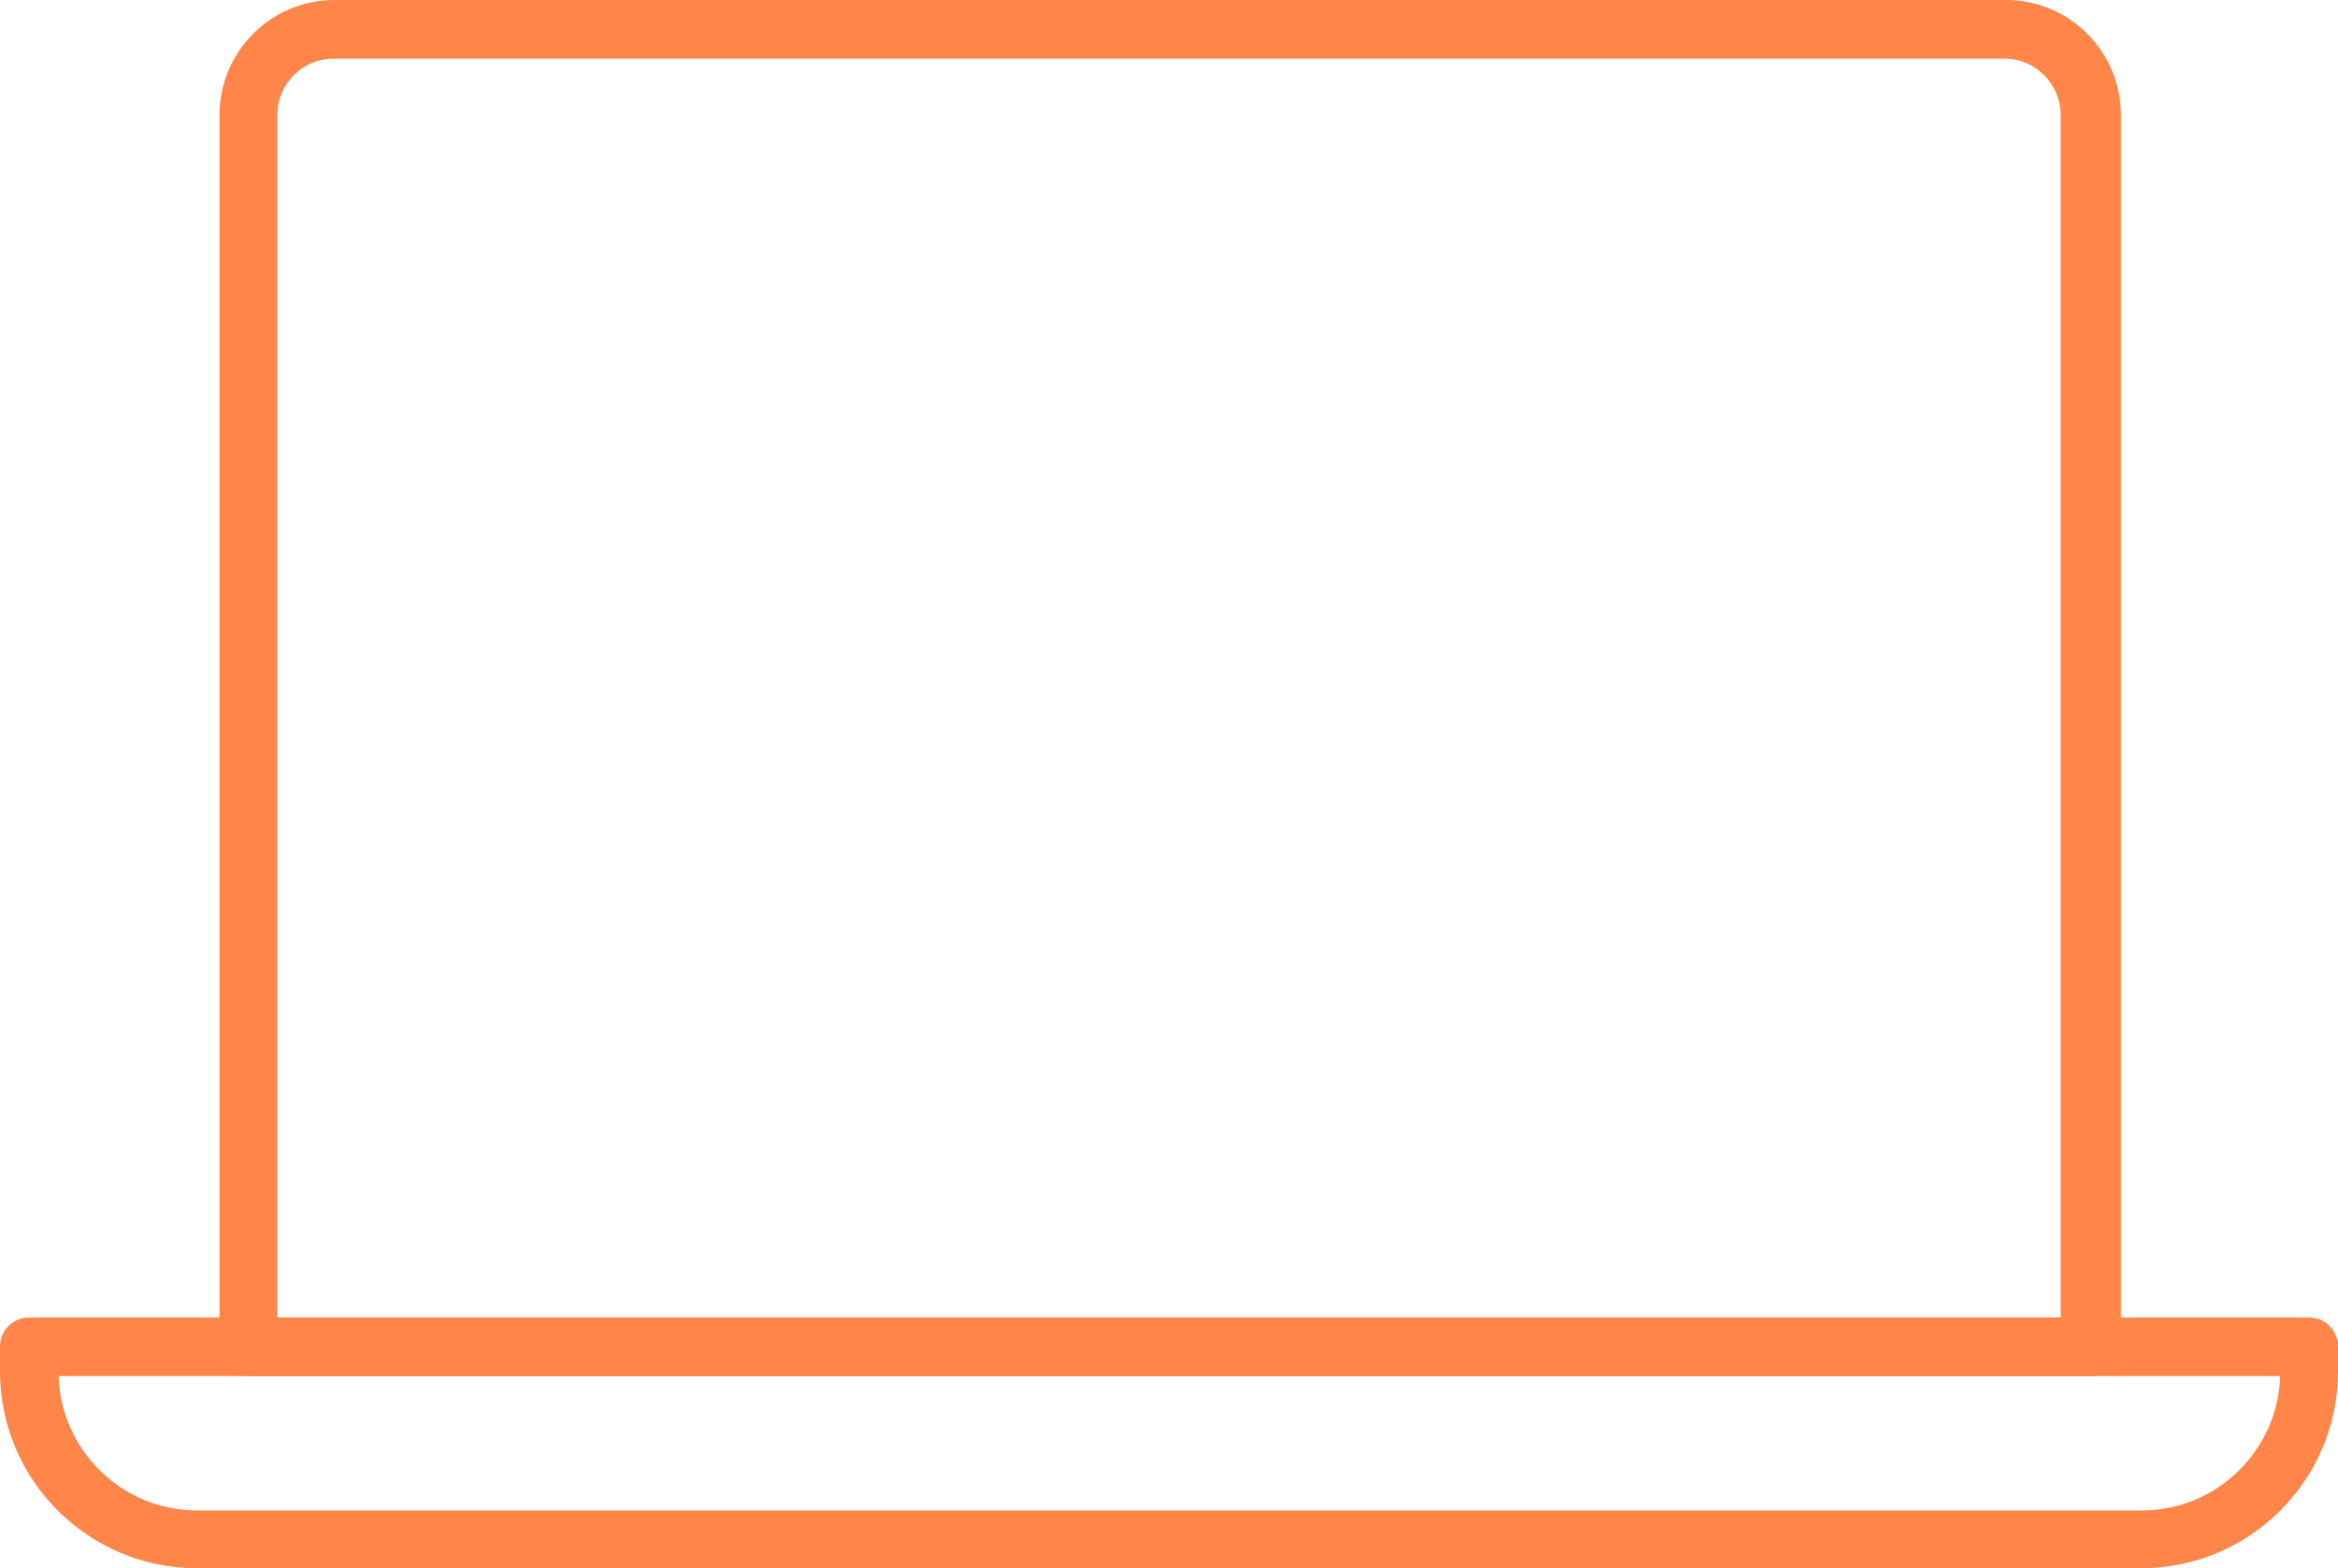
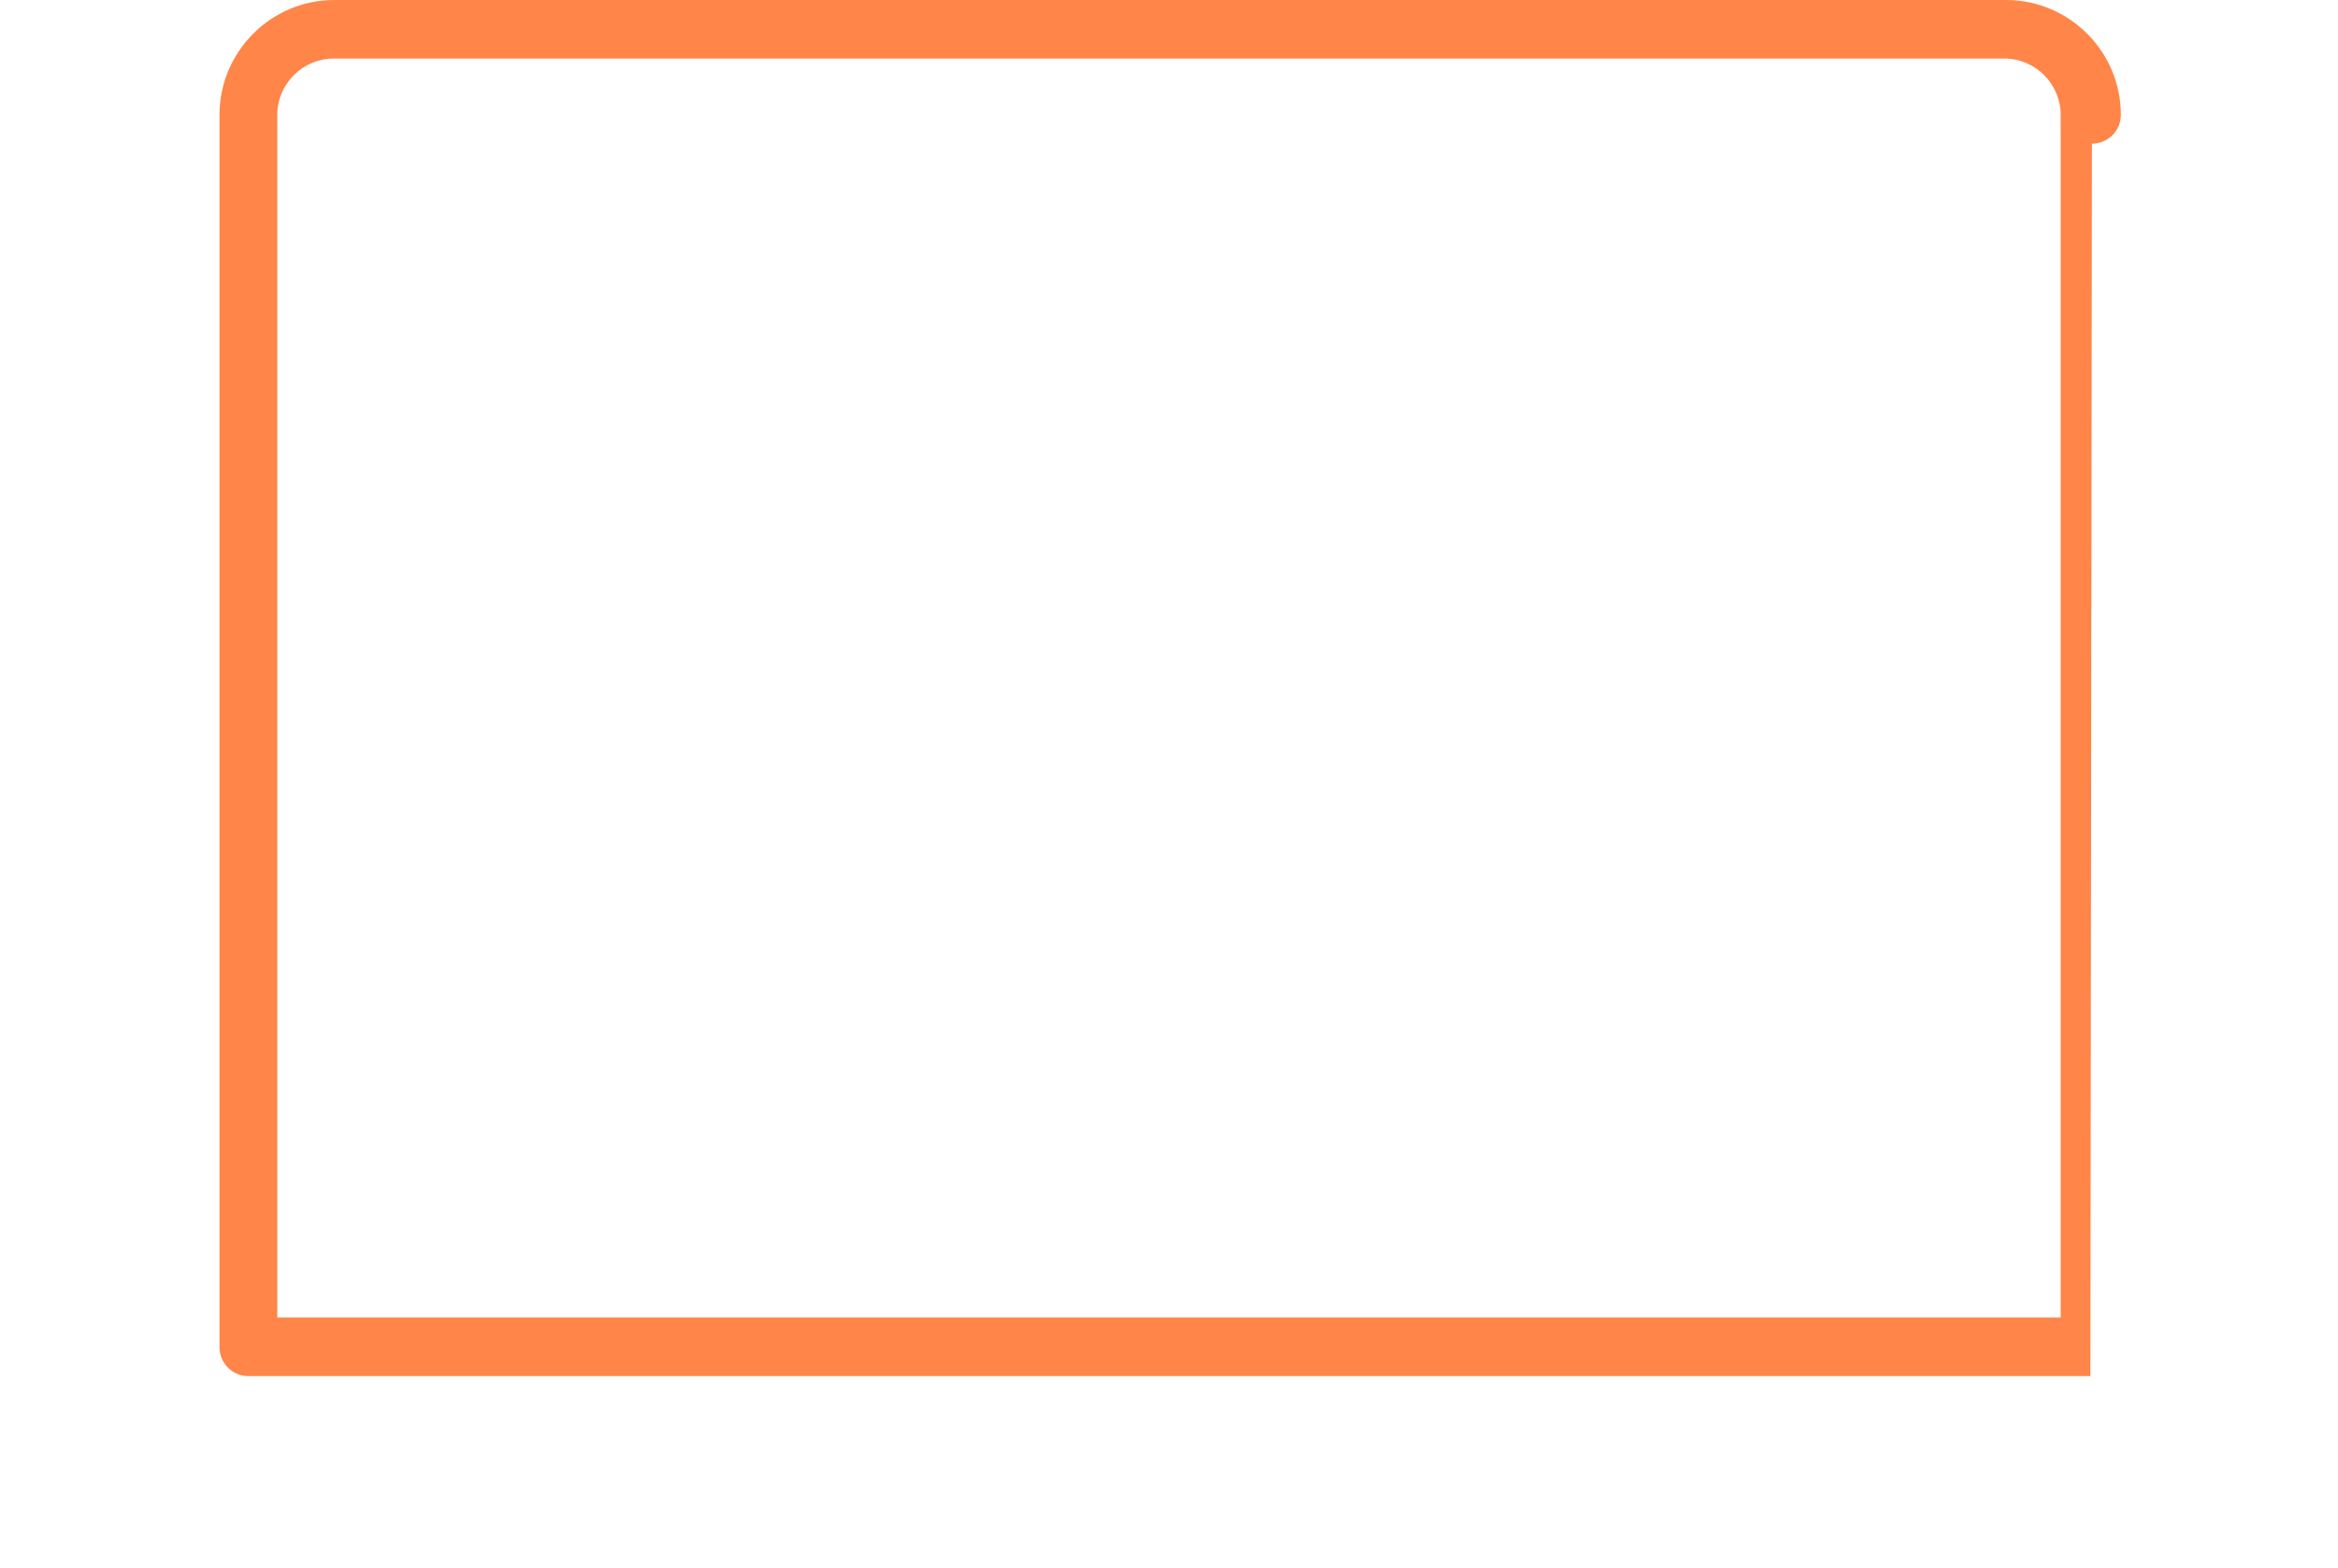
<svg xmlns="http://www.w3.org/2000/svg" id="_レイヤー_1" data-name="レイヤー_1" version="1.1" viewBox="0 0 299.3 200.8">
  <defs>
    <style>.st0{fill:#ff8549}</style>
  </defs>
-   <path d="M267.6 176.2H31.8c-2.1 0-3.7-1.7-3.7-3.7V14.7C28.1 6.6 34.7 0 42.8 0h214c8.1 0 14.7 6.6 14.7 14.7v157.8c0 2.1-1.7 3.7-3.7 3.7Zm-232.1-7.5h228.3v-154c0-3.9-3.2-7.2-7.2-7.2H42.7c-3.9 0-7.2 3.2-7.2 7.2z" class="st0" />
-   <path d="M274.2 200.8h-249C11.3 200.8 0 189.5 0 175.6v-3.2c0-2.1 1.7-3.7 3.7-3.7h291.9c2.1 0 3.7 1.7 3.7 3.7v3.2c0 13.9-11.3 25.2-25.2 25.2ZM7.5 176.2c.3 9.5 8.1 17.2 17.7 17.2h249c9.6 0 17.4-7.7 17.7-17.2z" class="st0" />
+   <path d="M267.6 176.2H31.8c-2.1 0-3.7-1.7-3.7-3.7V14.7C28.1 6.6 34.7 0 42.8 0h214c8.1 0 14.7 6.6 14.7 14.7c0 2.1-1.7 3.7-3.7 3.7Zm-232.1-7.5h228.3v-154c0-3.9-3.2-7.2-7.2-7.2H42.7c-3.9 0-7.2 3.2-7.2 7.2z" class="st0" />
</svg>